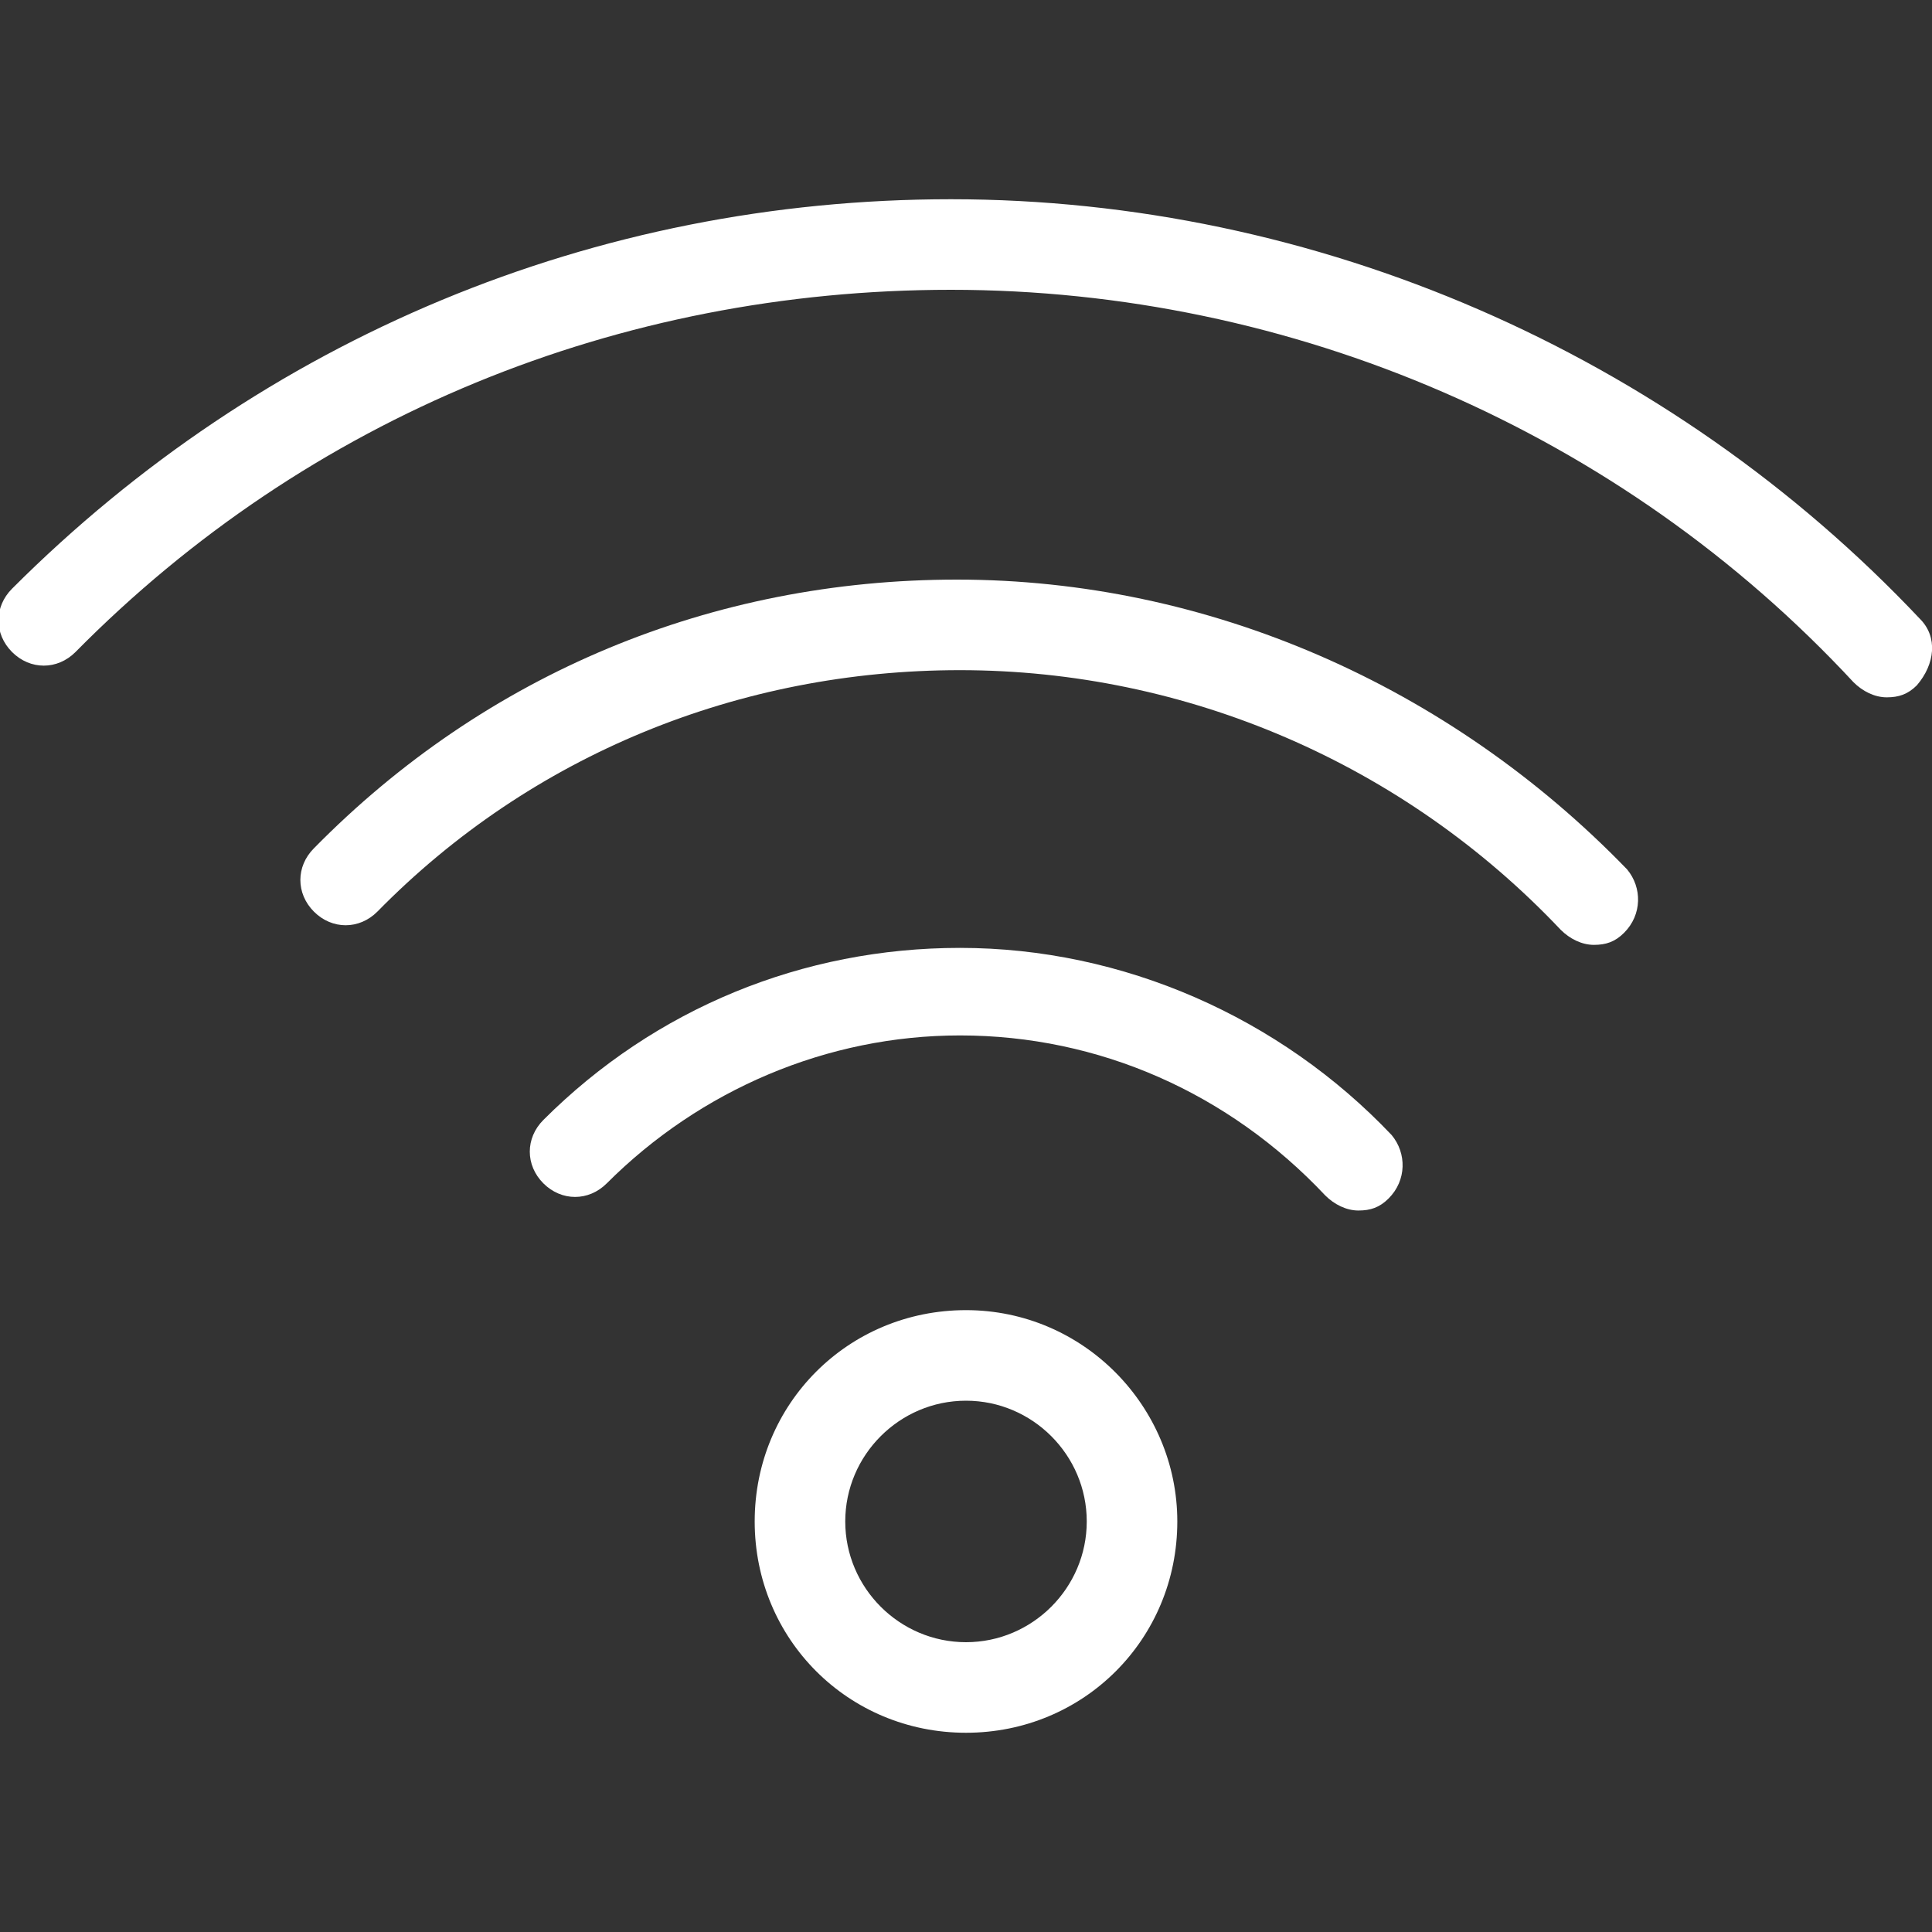
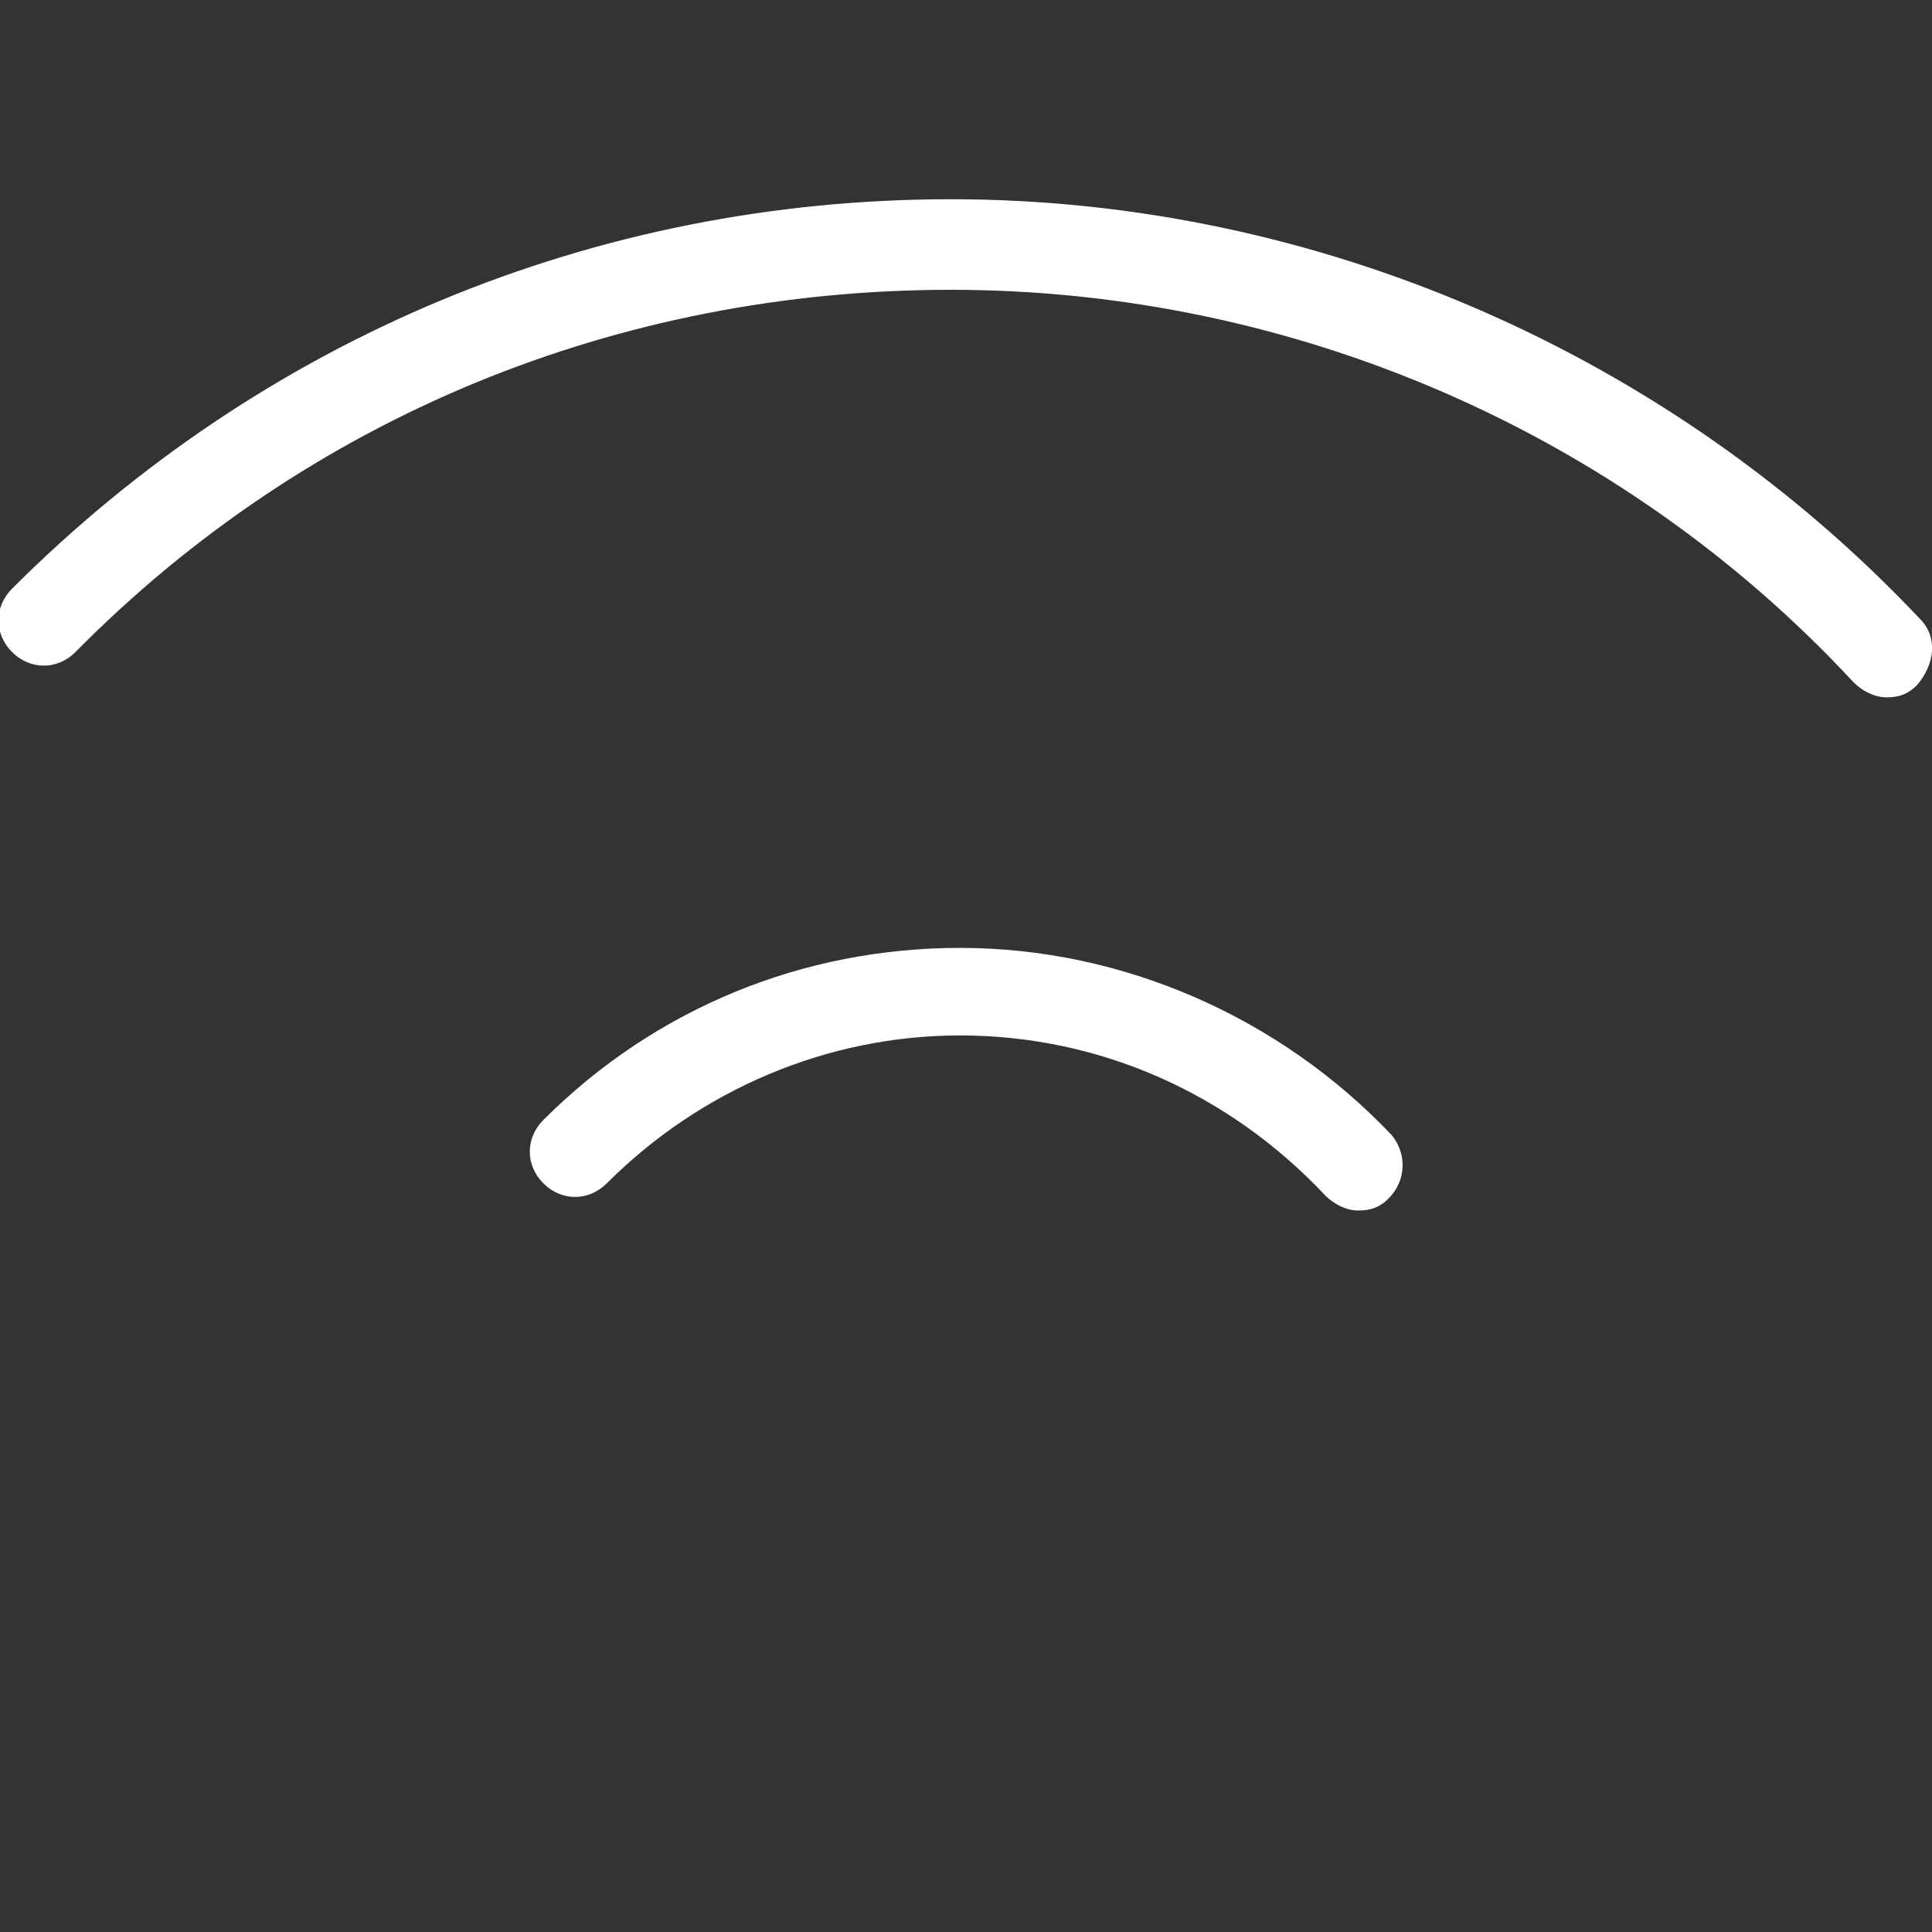
<svg xmlns="http://www.w3.org/2000/svg" version="1.1" id="ikons" x="0px" y="0px" width="64px" height="64px" viewBox="0 0 64 64" enable-background="new 0 0 64 64" xml:space="preserve">
  <rect x="0" y="0" width="64" height="64" fill="#333333" stroke="none" />
  <g>
-     <path fill="#FFFFFF" d="M32,43.4c-3.9,0-7,3.1-7,7s3.1,7,7,7s7-3.1,7-7C39,46.6,35.9,43.4,32,43.4z M32,54.4c-2.2,0-4-1.8-4-4   s1.8-4,4-4s4,1.8,4,4C36,52.6,34.2,54.4,32,54.4z" />
    <path fill="#FFFFFF" d="M63.6,20.5c-8.3-8.8-20-13.9-32.1-13.9c-11.8,0-22.8,4.6-31.1,12.9c-0.6,0.6-0.6,1.5,0,2.1s1.5,0.6,2.1,0   c7.7-7.8,18-12,29-12c11.3,0,22.2,4.7,29.9,13c0.3,0.3,0.7,0.5,1.1,0.5c0.4,0,0.7-0.1,1-0.4C64.1,22,64.2,21.1,63.6,20.5z" />
-     <path fill="#FFFFFF" d="M31.7,19.2c-8.1,0-15.6,3.1-21.3,8.9c-0.6,0.6-0.6,1.5,0,2.1s1.5,0.6,2.1,0c5.1-5.2,12-8,19.3-8   c7.5,0,14.7,3.1,19.9,8.6c0.3,0.3,0.7,0.5,1.1,0.5c0.4,0,0.7-0.1,1-0.4c0.6-0.6,0.6-1.5,0.1-2.1C48,22.7,40,19.2,31.7,19.2z" />
    <path fill="#FFFFFF" d="M31.8,31.4c-5.2,0-10.1,2-13.8,5.7c-0.6,0.6-0.6,1.5,0,2.1s1.5,0.6,2.1,0c3.1-3.1,7.3-4.9,11.7-4.9   c4.6,0,8.9,1.9,12.1,5.3c0.3,0.3,0.7,0.5,1.1,0.5c0.4,0,0.7-0.1,1-0.4c0.6-0.6,0.6-1.5,0.1-2.1C42.4,33.7,37.2,31.4,31.8,31.4z" />
  </g>
</svg>